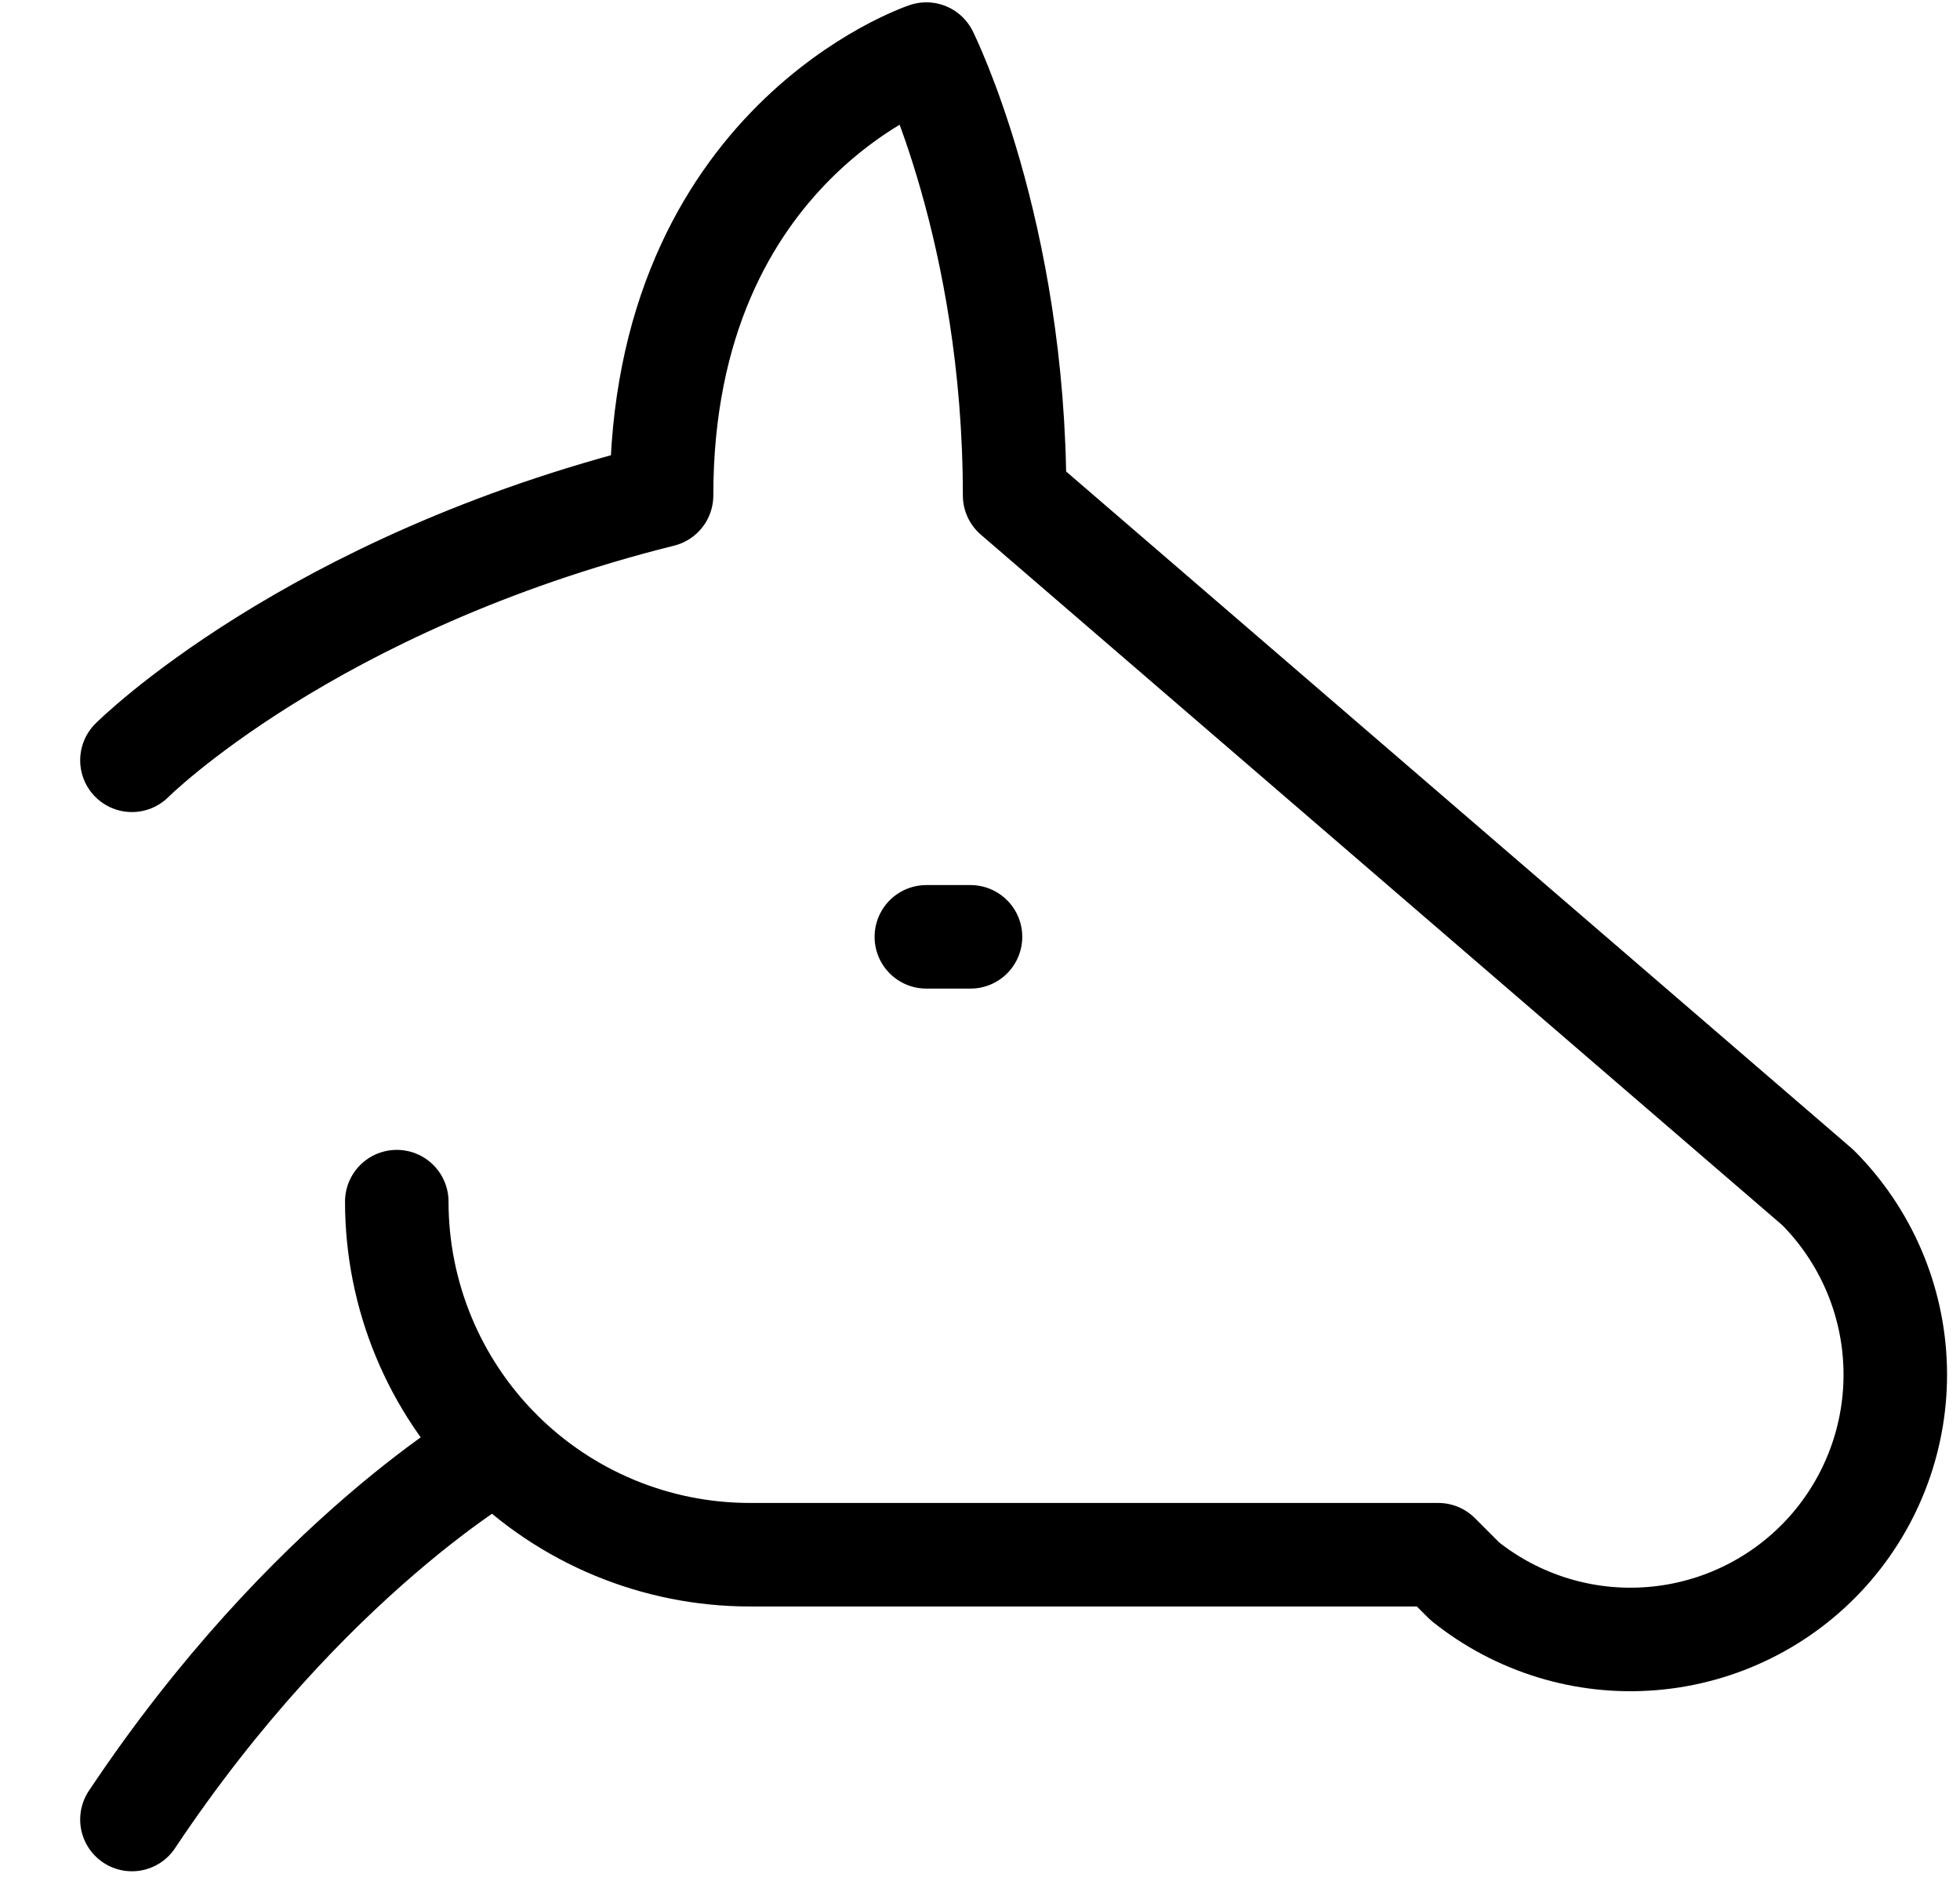
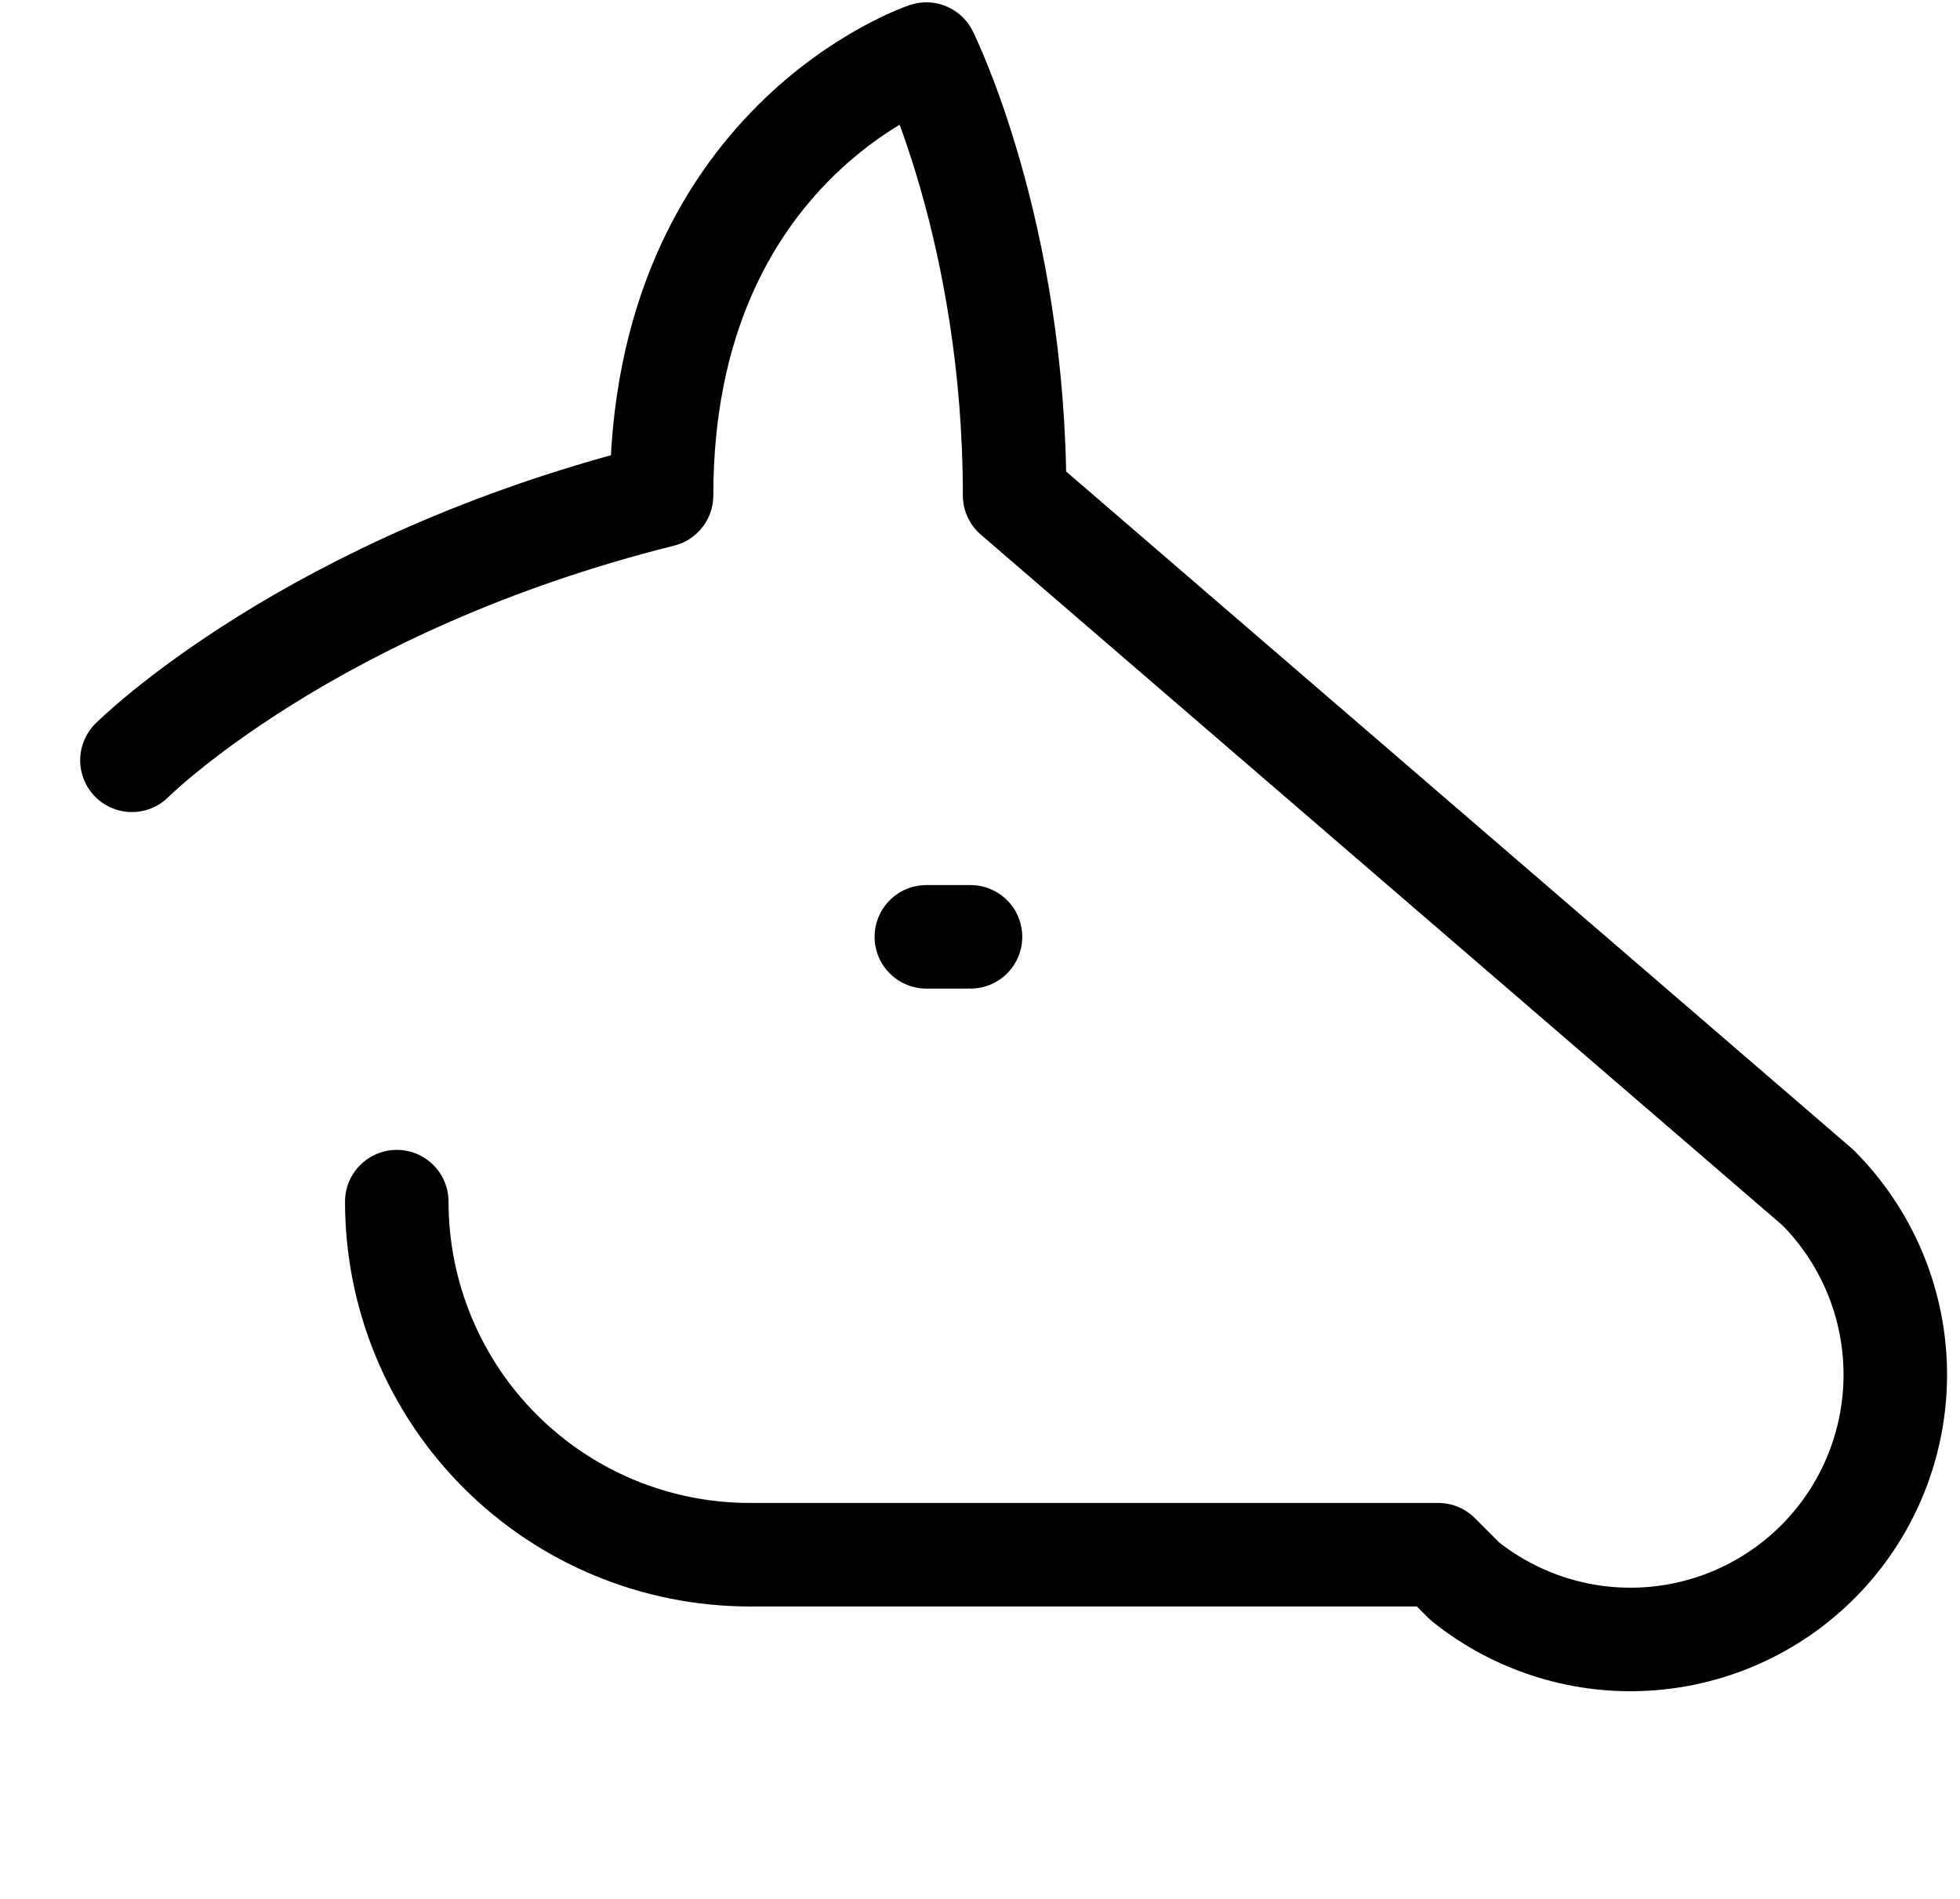
<svg xmlns="http://www.w3.org/2000/svg" width="32" height="31" viewBox="0 0 32 31" fill="none">
  <g clip-path="url(#clip0_24966_348)">
    <path d="M15.845 15.294H15.124M6.478 19.617C6.478 21.146 7.085 22.612 8.166 23.693C9.247 24.774 10.713 25.381 12.242 25.381H23.482L23.915 25.814C24.777 26.505 25.872 26.841 26.973 26.75C28.075 26.66 29.101 26.151 29.839 25.328C30.577 24.505 30.972 23.43 30.942 22.325C30.912 21.22 30.46 20.169 29.679 19.386L16.565 8.088C16.565 3.765 15.124 0.883 15.124 0.883C15.124 0.883 10.801 2.324 10.801 8.088C5.036 9.529 2.154 12.412 2.154 12.412" stroke="black" stroke-width="1.69" stroke-linecap="round" stroke-linejoin="round" />
-     <path d="M8.12 23.651C8.12 23.651 5.036 25.381 2.154 29.704" stroke="black" stroke-width="1.69" stroke-linecap="round" stroke-linejoin="round" />
  </g>
  <defs>
    <clipPath id="clip0_24966_348">
      <rect width="31" height="31" fill="white" transform="translate(0.924)" />
    </clipPath>
  </defs>
</svg>